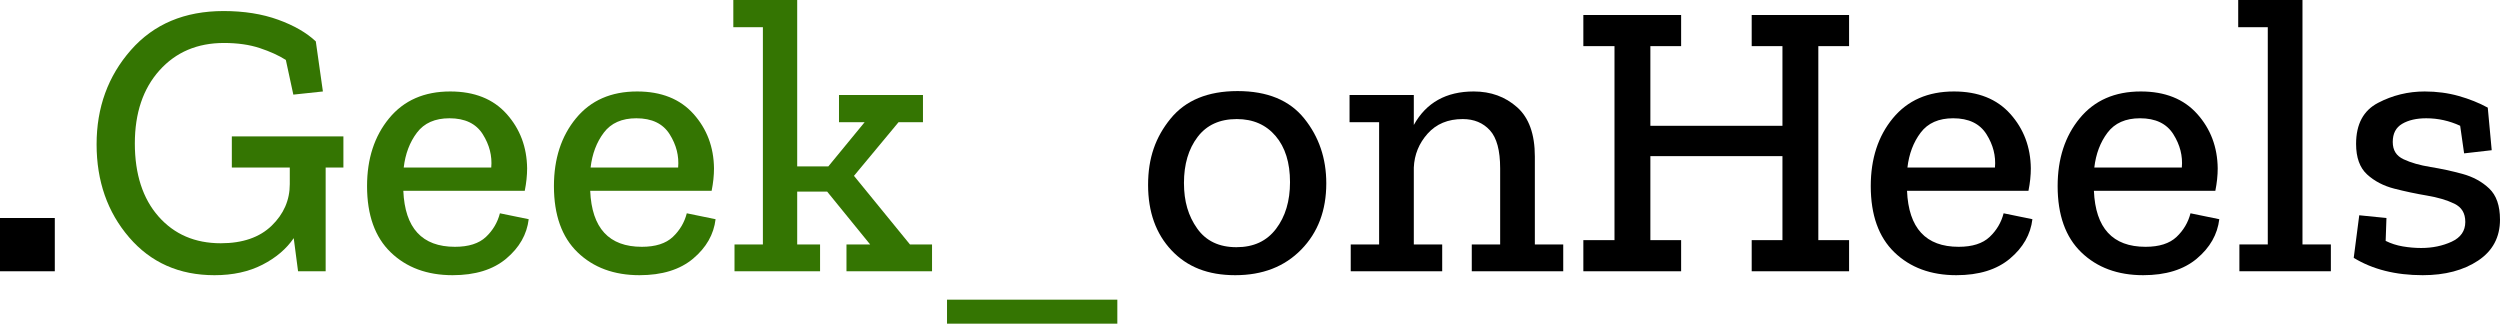
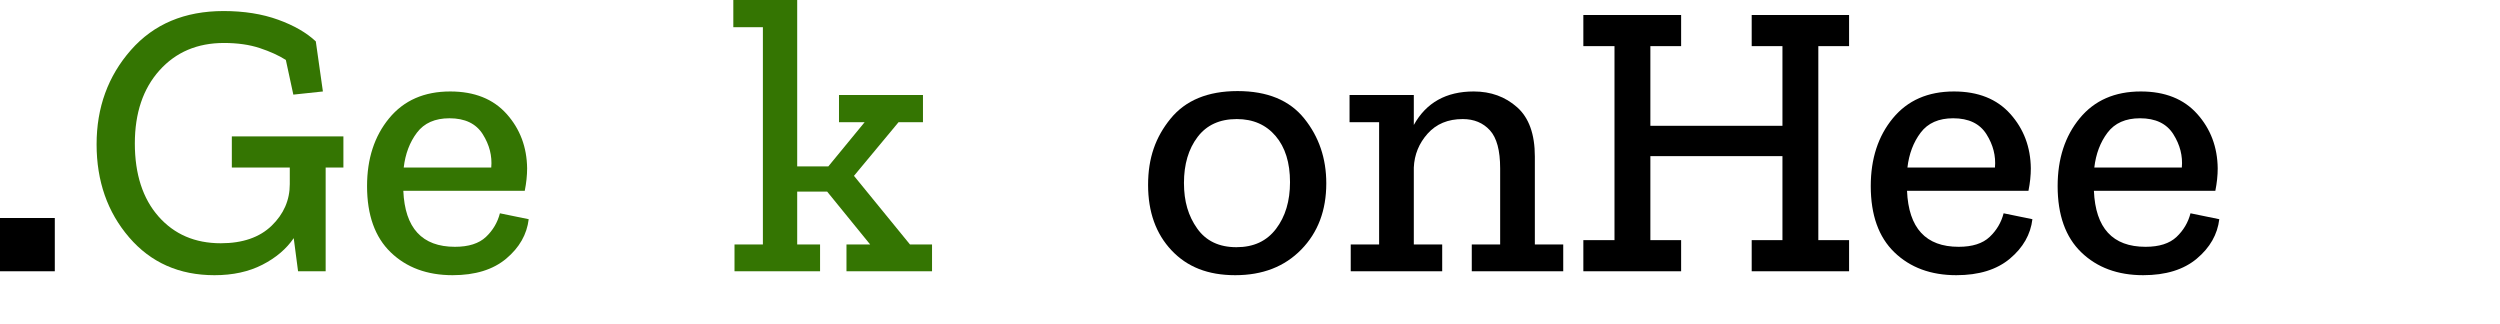
<svg xmlns="http://www.w3.org/2000/svg" id="Layer_2" data-name="Layer 2" viewBox="0 0 507.28 65.68">
  <defs>
    <style>
      .cls-1 {
        fill: #347502;
      }
    </style>
  </defs>
  <g id="Layer_1-2" data-name="Layer 1">
    <g>
      <path d="M0,44.24h11.12v10.8H0v-10.8Z" />
      <path class="cls-1" d="M69.68,34h-3.6v21.04h-5.6l-.88-6.72c-1.49,2.19-3.61,3.99-6.36,5.4-2.75,1.41-5.99,2.12-9.72,2.12-7.15,0-12.92-2.56-17.32-7.68-4.4-5.12-6.6-11.41-6.6-18.88s2.32-13.84,6.96-19.12c4.64-5.28,10.91-7.92,18.8-7.92,4.16,0,7.85.59,11.08,1.76,3.23,1.17,5.77,2.64,7.64,4.4l1.44,10.16-6,.64-1.52-7.04c-1.44-.91-3.2-1.71-5.28-2.4-2.08-.69-4.51-1.04-7.28-1.04-5.39,0-9.75,1.85-13.08,5.56-3.33,3.71-5,8.65-5,14.84s1.6,11.17,4.8,14.8c3.2,3.63,7.41,5.44,12.64,5.44,4.43,0,7.87-1.19,10.32-3.56,2.45-2.37,3.68-5.19,3.68-8.44v-3.36h-11.76v-6.32h22.64v6.32Z" />
      <path class="cls-1" d="M107.28,44.48c-.37,3.09-1.89,5.76-4.56,8-2.67,2.24-6.29,3.36-10.88,3.36-5.17,0-9.36-1.55-12.56-4.64-3.2-3.09-4.8-7.57-4.8-13.44,0-5.55,1.49-10.13,4.48-13.76,2.99-3.63,7.12-5.44,12.4-5.44,4.91,0,8.72,1.52,11.44,4.56,2.72,3.04,4.11,6.72,4.16,11.04,0,1.44-.16,2.96-.48,4.56h-24.64c.32,7.57,3.81,11.36,10.48,11.36,2.77,0,4.87-.67,6.28-2,1.41-1.33,2.36-2.93,2.84-4.8l5.84,1.2ZM99.68,34c.21-2.35-.36-4.6-1.72-6.76-1.36-2.16-3.61-3.24-6.76-3.24-2.93,0-5.13.97-6.6,2.92-1.47,1.95-2.36,4.31-2.68,7.08h17.76Z" />
-       <path class="cls-1" d="M145.2,44.48c-.37,3.09-1.89,5.76-4.56,8-2.67,2.24-6.29,3.36-10.88,3.36-5.17,0-9.36-1.55-12.56-4.64-3.2-3.09-4.8-7.57-4.8-13.44,0-5.55,1.49-10.13,4.48-13.76,2.99-3.63,7.12-5.44,12.4-5.44,4.91,0,8.72,1.52,11.44,4.56,2.72,3.04,4.11,6.72,4.16,11.04,0,1.44-.16,2.96-.48,4.56h-24.64c.32,7.57,3.81,11.36,10.48,11.36,2.77,0,4.87-.67,6.28-2,1.41-1.33,2.36-2.93,2.84-4.8l5.84,1.2ZM137.6,34c.21-2.35-.36-4.6-1.72-6.76-1.36-2.16-3.61-3.24-6.76-3.24-2.93,0-5.13.97-6.6,2.92-1.47,1.95-2.36,4.31-2.68,7.08h17.76Z" />
      <path class="cls-1" d="M189.12,55.04h-17.36v-5.44h4.8l-8.72-10.72h-6.08v10.72h4.64v5.44h-17.36v-5.44h5.76V5.52h-6V0h12.96v33.76h6.32l7.36-8.96h-5.2v-5.52h17.04v5.52h-4.96l-9.04,10.88,11.36,13.92h4.48v5.44Z" />
-       <path class="cls-1" d="M192.16,60.8h34.56v4.88h-34.56v-4.88Z" />
      <path d="M269.12,37.2c0,5.49-1.69,9.97-5.08,13.44-3.39,3.47-7.85,5.2-13.4,5.2s-9.75-1.68-12.92-5.04c-3.17-3.36-4.76-7.79-4.76-13.28s1.52-9.71,4.56-13.44c3.04-3.73,7.57-5.6,13.6-5.6s10.53,1.85,13.52,5.56c2.99,3.71,4.48,8.09,4.48,13.16ZM261.76,36.96c0-3.95-.97-7.07-2.92-9.36-1.95-2.29-4.57-3.44-7.88-3.44-3.47,0-6.12,1.21-7.96,3.64-1.84,2.43-2.76,5.54-2.76,9.32s.89,6.71,2.68,9.24c1.79,2.53,4.44,3.8,7.96,3.8s6.15-1.24,8.04-3.72c1.89-2.48,2.84-5.64,2.84-9.48Z" />
      <path d="M317.2,55.04h-18.56v-5.44h5.76v-15.44c0-3.63-.69-6.2-2.08-7.72-1.39-1.52-3.23-2.28-5.52-2.28-2.99,0-5.36.99-7.12,2.96-1.76,1.97-2.69,4.27-2.8,6.88v15.6h5.76v5.44h-18.56v-5.44h5.76v-24.8h-6v-5.52h13.04v6.08c2.51-4.53,6.56-6.8,12.16-6.8,3.47,0,6.4,1.07,8.8,3.2,2.4,2.13,3.6,5.47,3.6,10v17.84h5.76v5.44Z" />
      <path d="M375.2,55.04h-19.76v-6.32h6.24v-17.04h-26.8v17.04h6.24v6.32h-19.84v-6.32h6.32V9.36h-6.32V3.04h19.84v6.32h-6.24v16.16h26.8V9.36h-6.24V3.04h19.76v6.32h-6.24v39.36h6.24v6.32Z" />
      <path d="M412.4,44.48c-.37,3.09-1.89,5.76-4.56,8-2.67,2.24-6.29,3.36-10.88,3.36-5.17,0-9.36-1.55-12.56-4.64-3.2-3.09-4.8-7.57-4.8-13.44,0-5.55,1.49-10.13,4.48-13.76,2.99-3.63,7.12-5.44,12.4-5.44,4.91,0,8.72,1.52,11.44,4.56,2.72,3.04,4.11,6.72,4.16,11.04,0,1.44-.16,2.96-.48,4.56h-24.64c.32,7.57,3.81,11.36,10.48,11.36,2.77,0,4.87-.67,6.28-2,1.41-1.33,2.36-2.93,2.84-4.8l5.84,1.2ZM404.8,34c.21-2.35-.36-4.6-1.72-6.76-1.36-2.16-3.61-3.24-6.76-3.24-2.93,0-5.13.97-6.6,2.92s-2.36,4.31-2.68,7.08h17.76Z" />
-       <path d="M450.32,44.48c-.37,3.09-1.89,5.76-4.56,8-2.67,2.24-6.29,3.36-10.88,3.36-5.17,0-9.36-1.55-12.56-4.64-3.2-3.09-4.8-7.57-4.8-13.44,0-5.55,1.49-10.13,4.48-13.76,2.99-3.63,7.12-5.44,12.4-5.44,4.91,0,8.72,1.52,11.44,4.56,2.72,3.04,4.11,6.72,4.16,11.04,0,1.44-.16,2.96-.48,4.56h-24.64c.32,7.57,3.81,11.36,10.48,11.36,2.77,0,4.87-.67,6.28-2s2.36-2.93,2.84-4.8l5.84,1.2ZM442.72,34c.21-2.35-.36-4.6-1.72-6.76-1.36-2.16-3.61-3.24-6.76-3.24-2.93,0-5.13.97-6.6,2.92s-2.36,4.31-2.68,7.08h17.76Z" />
-       <path d="M472.96,55.04h-18.56v-5.44h5.76V5.52h-6V0h13.04v49.6h5.76v5.44Z" />
-       <path d="M507.28,44.56c0,3.57-1.48,6.35-4.44,8.32-2.96,1.97-6.71,2.96-11.24,2.96-5.49,0-10.16-1.17-14-3.52l1.12-8.64,5.52.56-.16,4.64c1.07.53,2.23.91,3.48,1.12,1.25.21,2.49.32,3.72.32,2.29,0,4.36-.43,6.2-1.28,1.84-.85,2.76-2.19,2.76-4s-.75-3-2.24-3.72c-1.49-.72-3.35-1.27-5.56-1.64-2.21-.37-4.41-.84-6.6-1.4-2.19-.56-4.03-1.52-5.52-2.88s-2.24-3.43-2.24-6.2c0-4,1.48-6.77,4.44-8.32,2.96-1.55,6.12-2.32,9.48-2.32,2.45,0,4.76.31,6.92.92,2.16.61,4.12,1.4,5.88,2.36l.8,8.64-5.6.64-.8-5.6c-2.19-1.01-4.48-1.52-6.88-1.52-1.97,0-3.6.37-4.88,1.12-1.28.75-1.92,1.97-1.92,3.68s.73,2.83,2.2,3.52c1.47.69,3.28,1.21,5.44,1.56,2.16.35,4.32.81,6.48,1.4,2.16.59,3.97,1.57,5.44,2.96s2.2,3.49,2.2,6.32Z" />
+       <path d="M450.32,44.48c-.37,3.09-1.89,5.76-4.56,8-2.67,2.24-6.29,3.36-10.88,3.36-5.17,0-9.36-1.55-12.56-4.64-3.2-3.09-4.8-7.57-4.8-13.44,0-5.55,1.49-10.13,4.48-13.76,2.99-3.63,7.12-5.44,12.4-5.44,4.91,0,8.72,1.52,11.44,4.56,2.72,3.04,4.11,6.72,4.16,11.04,0,1.44-.16,2.96-.48,4.56h-24.64c.32,7.57,3.81,11.36,10.48,11.36,2.77,0,4.87-.67,6.28-2s2.36-2.93,2.84-4.8l5.84,1.2M442.72,34c.21-2.35-.36-4.6-1.72-6.76-1.36-2.16-3.61-3.24-6.76-3.24-2.93,0-5.13.97-6.6,2.92s-2.36,4.31-2.68,7.08h17.76Z" />
    </g>
  </g>
</svg>